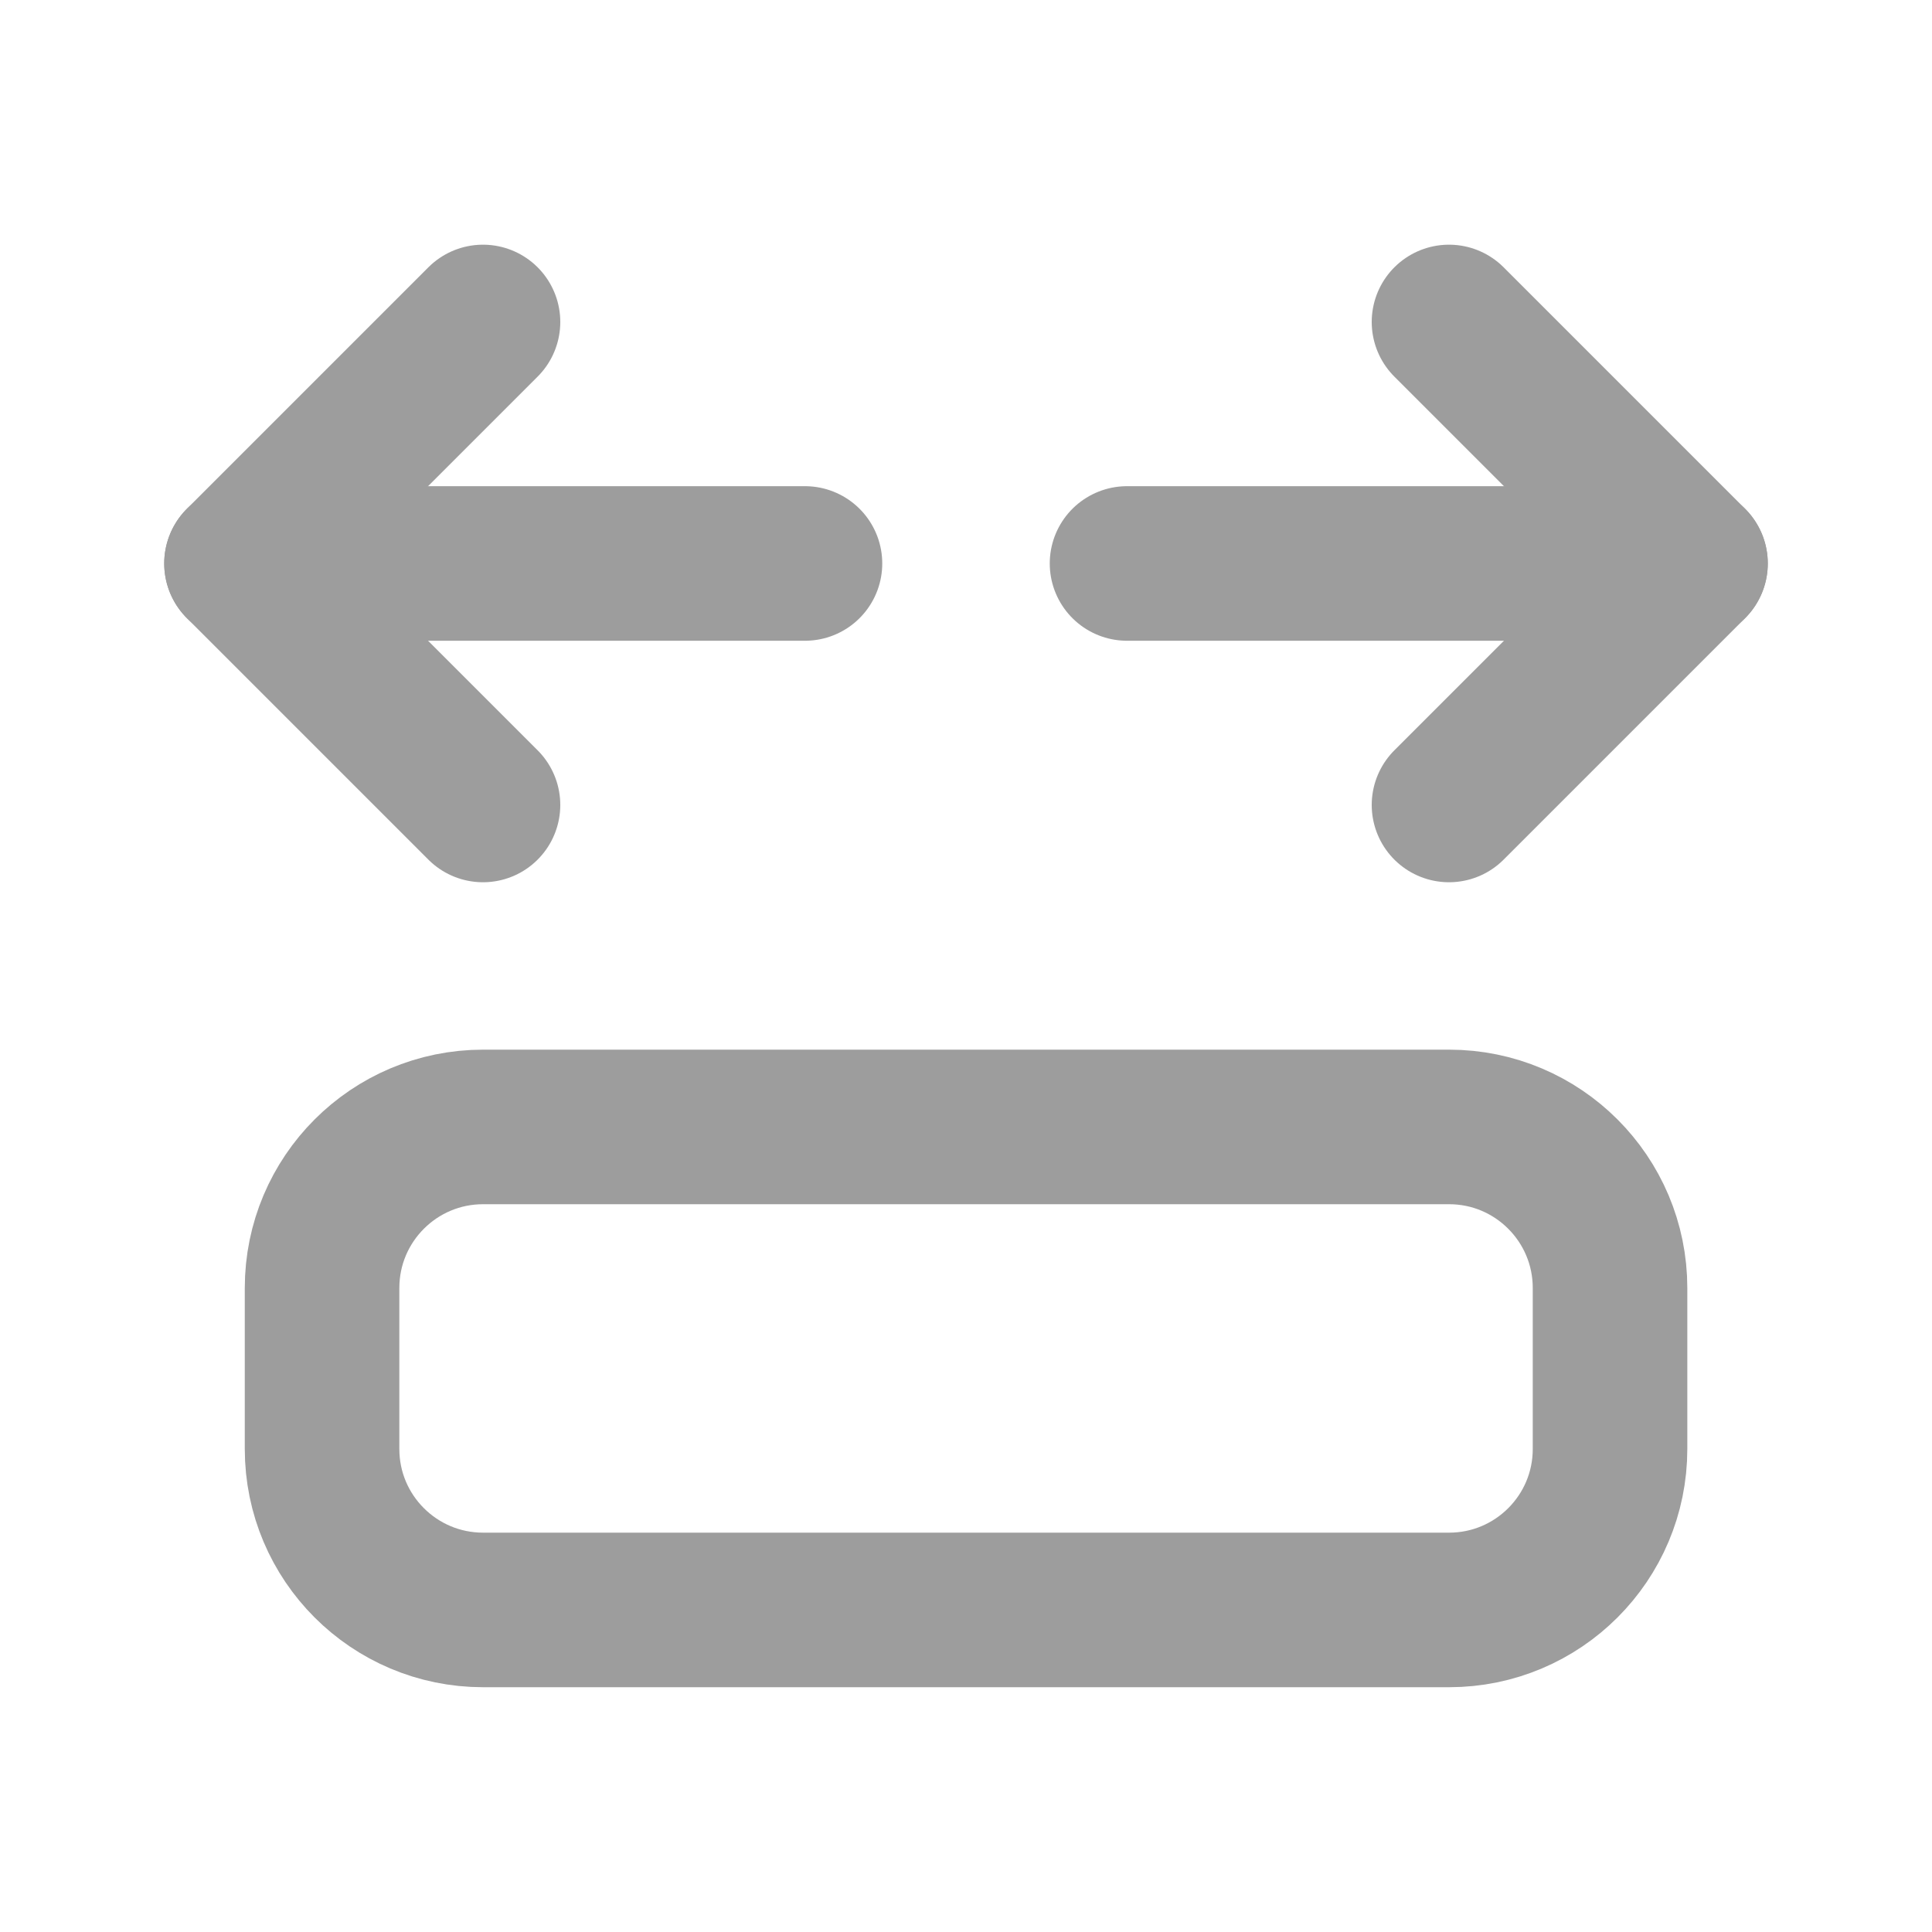
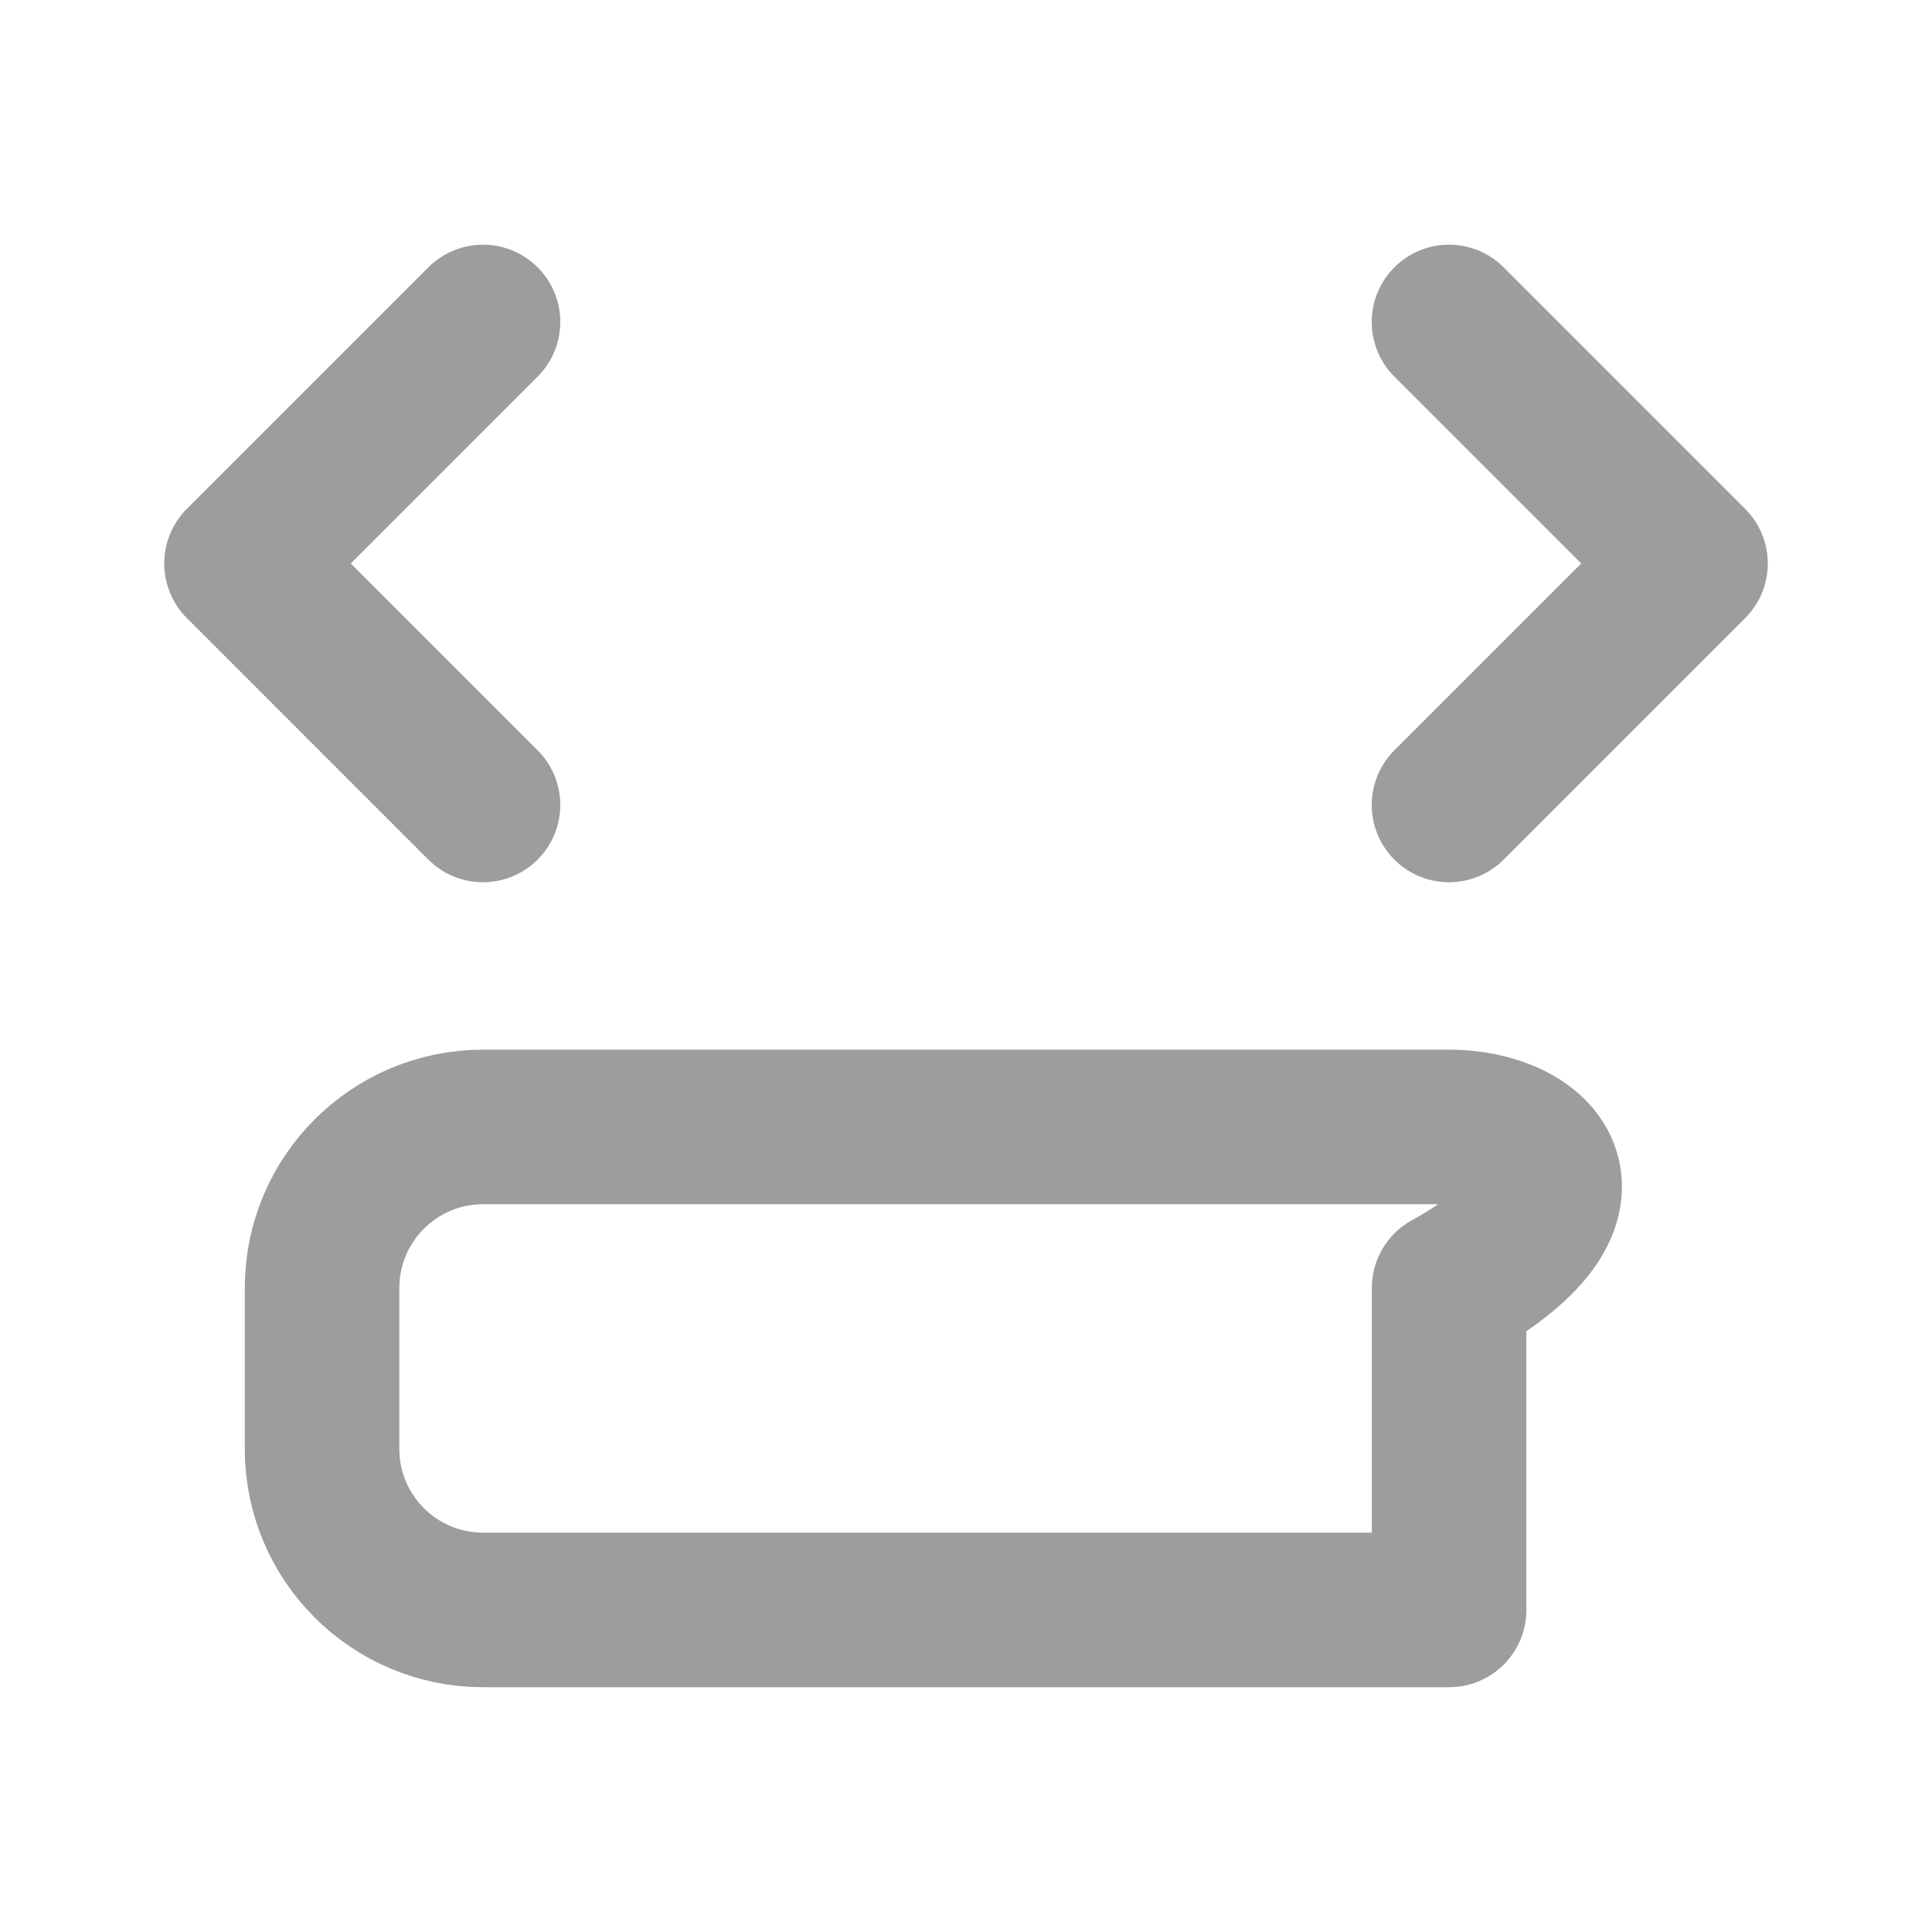
<svg xmlns="http://www.w3.org/2000/svg" width="20" height="20" viewBox="0 0 20 20" fill="none">
  <path d="M5 3.333L2.5 5.833L5 8.333M15 3.333L17.5 5.833L15 8.333" stroke="#9D9D9D" stroke-width="1.6" stroke-linecap="round" stroke-linejoin="round" />
-   <path d="M15.001 11.666H5.001C4.08 11.666 3.334 12.413 3.334 13.333V15C3.334 15.92 4.08 16.666 5.001 16.666H15.001C15.921 16.666 16.667 15.92 16.667 15V13.333C16.667 12.413 15.921 11.666 15.001 11.666Z" stroke="#9D9D9D" stroke-width="1.6" stroke-linecap="round" stroke-linejoin="round" />
-   <path d="M17.5 5.833H11.667M8.333 5.833H2.5H8.333Z" stroke="#9D9D9D" stroke-width="1.6" stroke-linecap="round" stroke-linejoin="round" />
+   <path d="M15.001 11.666H5.001C4.08 11.666 3.334 12.413 3.334 13.333V15C3.334 15.92 4.08 16.666 5.001 16.666H15.001V13.333C16.667 12.413 15.921 11.666 15.001 11.666Z" stroke="#9D9D9D" stroke-width="1.6" stroke-linecap="round" stroke-linejoin="round" />
</svg>